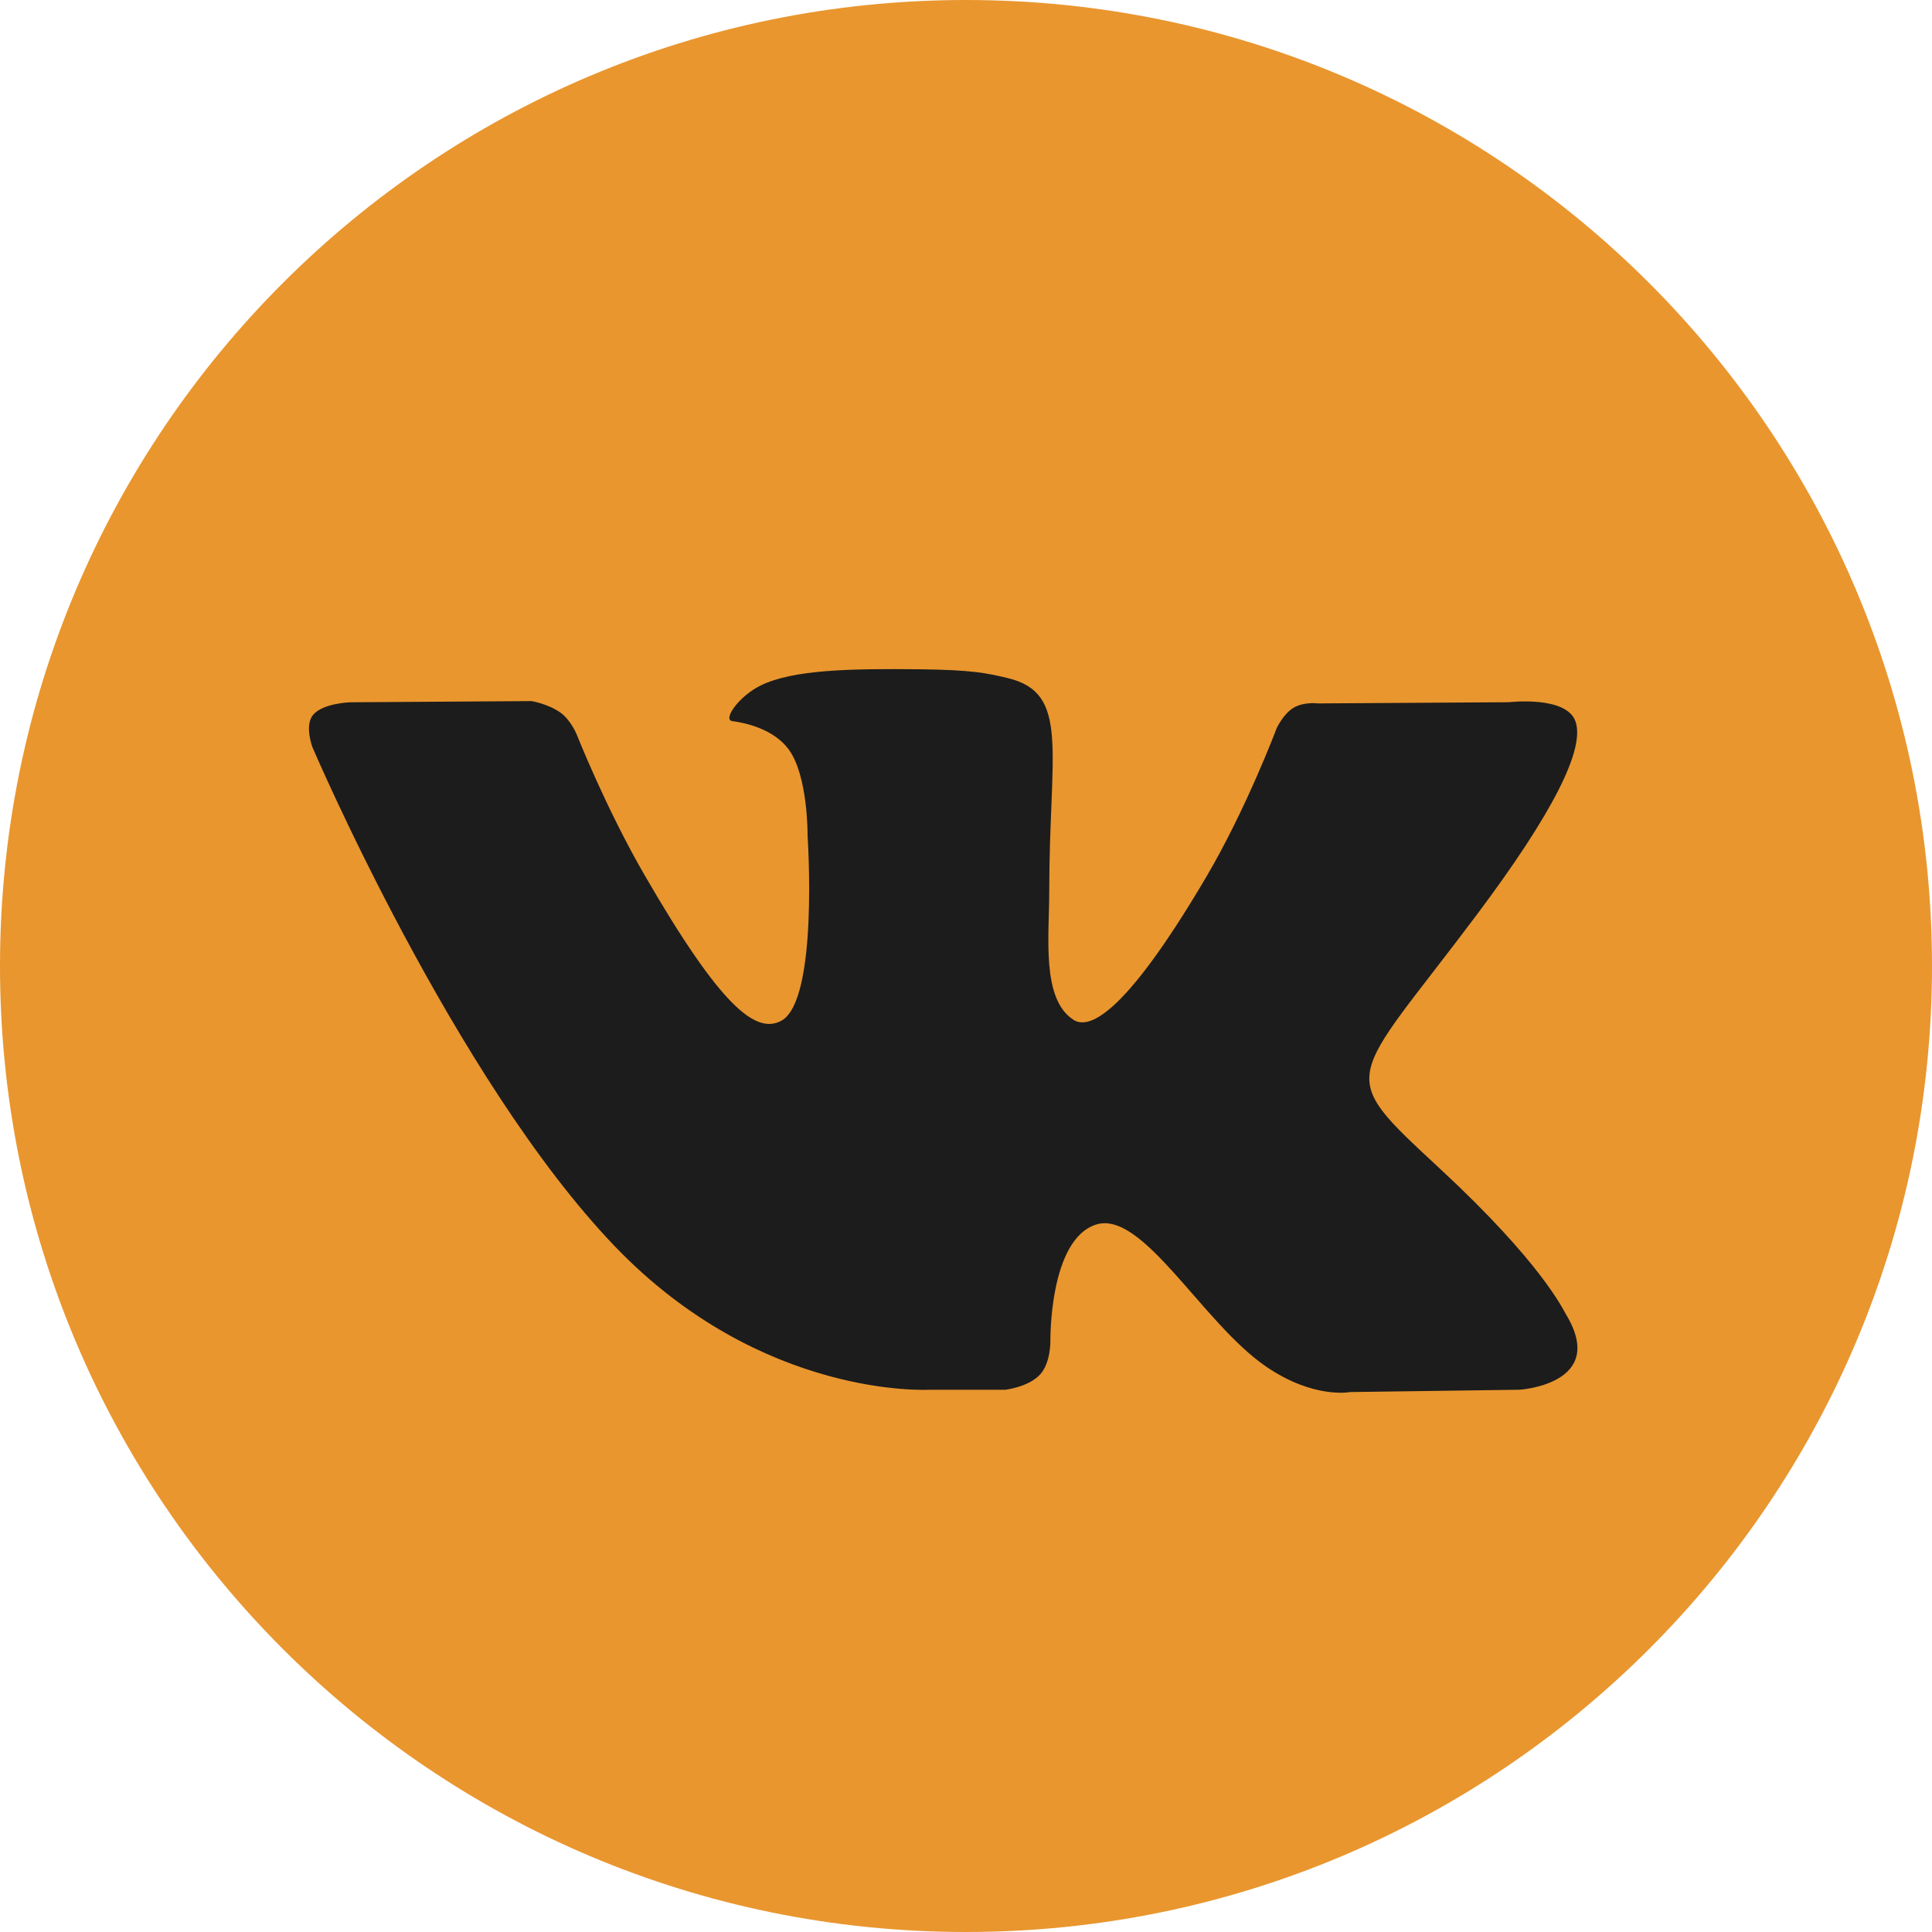
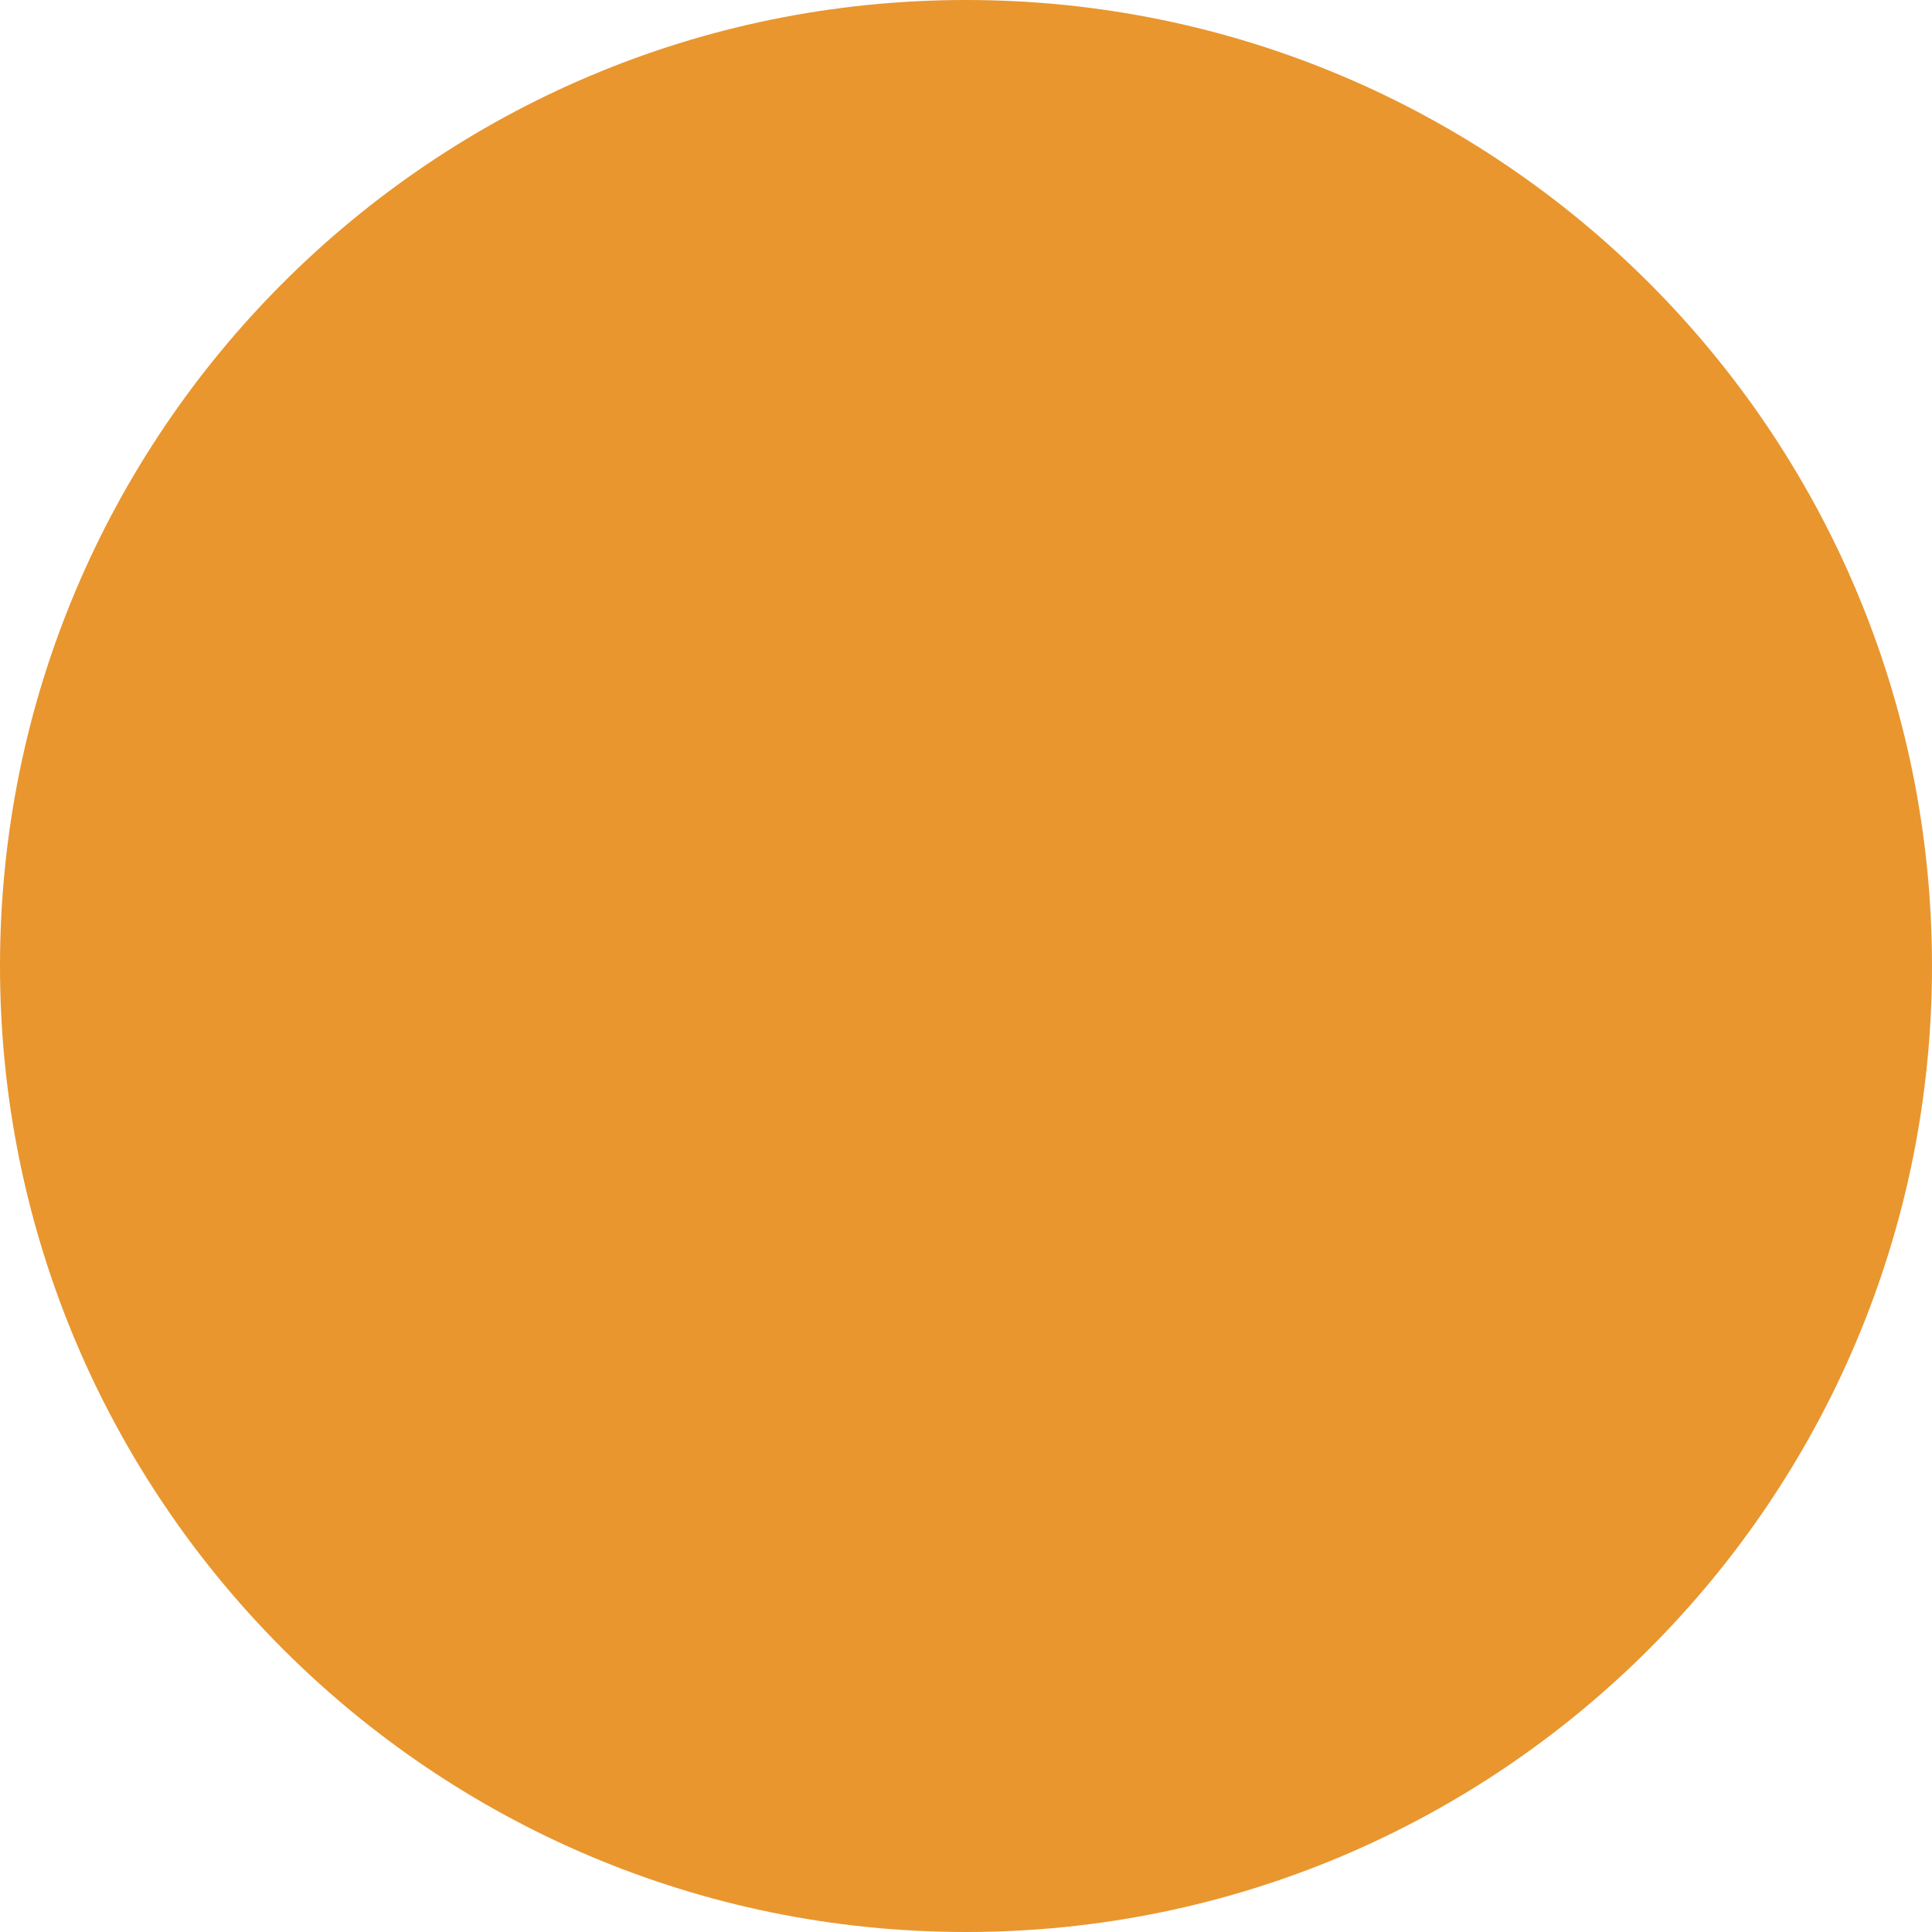
<svg xmlns="http://www.w3.org/2000/svg" width="34" height="34" viewBox="0 0 34 34" fill="none">
  <g clip-path="url(#clip0_336_484)">
    <path d="M17 34C26.389 34 34 26.389 34 17C34 7.611 26.389 0 17 0C7.611 0 0 7.611 0 17C0 26.389 7.611 34 17 34Z" fill="#E9962F" />
-     <path fill-rule="evenodd" clip-rule="evenodd" d="M16.359 24.457H17.693C17.693 24.457 18.096 24.412 18.302 24.191C18.491 23.987 18.485 23.605 18.485 23.605C18.485 23.605 18.459 21.814 19.29 21.55C20.109 21.291 21.161 23.281 22.276 24.046C23.119 24.625 23.76 24.498 23.76 24.498L26.741 24.457C26.741 24.457 28.3 24.361 27.561 23.134C27.5 23.034 27.13 22.227 25.344 20.57C23.475 18.835 23.726 19.116 25.977 16.114C27.348 14.287 27.897 13.171 27.725 12.693C27.562 12.238 26.553 12.358 26.553 12.358L23.197 12.379C23.197 12.379 22.948 12.345 22.764 12.456C22.583 12.564 22.467 12.816 22.467 12.816C22.467 12.816 21.936 14.23 21.228 15.433C19.733 17.971 19.135 18.105 18.891 17.947C18.323 17.58 18.465 16.472 18.465 15.684C18.465 13.225 18.838 12.2 17.738 11.934C17.373 11.846 17.105 11.788 16.172 11.778C14.974 11.766 13.961 11.782 13.387 12.063C13.005 12.25 12.71 12.667 12.89 12.691C13.112 12.72 13.614 12.826 13.88 13.189C14.224 13.657 14.212 14.708 14.212 14.708C14.212 14.708 14.41 17.603 13.751 17.963C13.298 18.209 12.678 17.706 11.345 15.403C10.662 14.224 10.147 12.92 10.147 12.92C10.147 12.92 10.047 12.677 9.87 12.546C9.655 12.388 9.354 12.338 9.354 12.338L6.165 12.359C6.165 12.359 5.686 12.372 5.51 12.58C5.354 12.766 5.498 13.149 5.498 13.149C5.498 13.149 7.995 18.991 10.822 21.935C13.415 24.634 16.359 24.457 16.359 24.457Z" fill="#1C1C1C" />
  </g>
  <defs>
    <clipPath id="clip0_336_484">
      <rect width="34" height="34" fill="white" />
    </clipPath>
  </defs>
</svg>